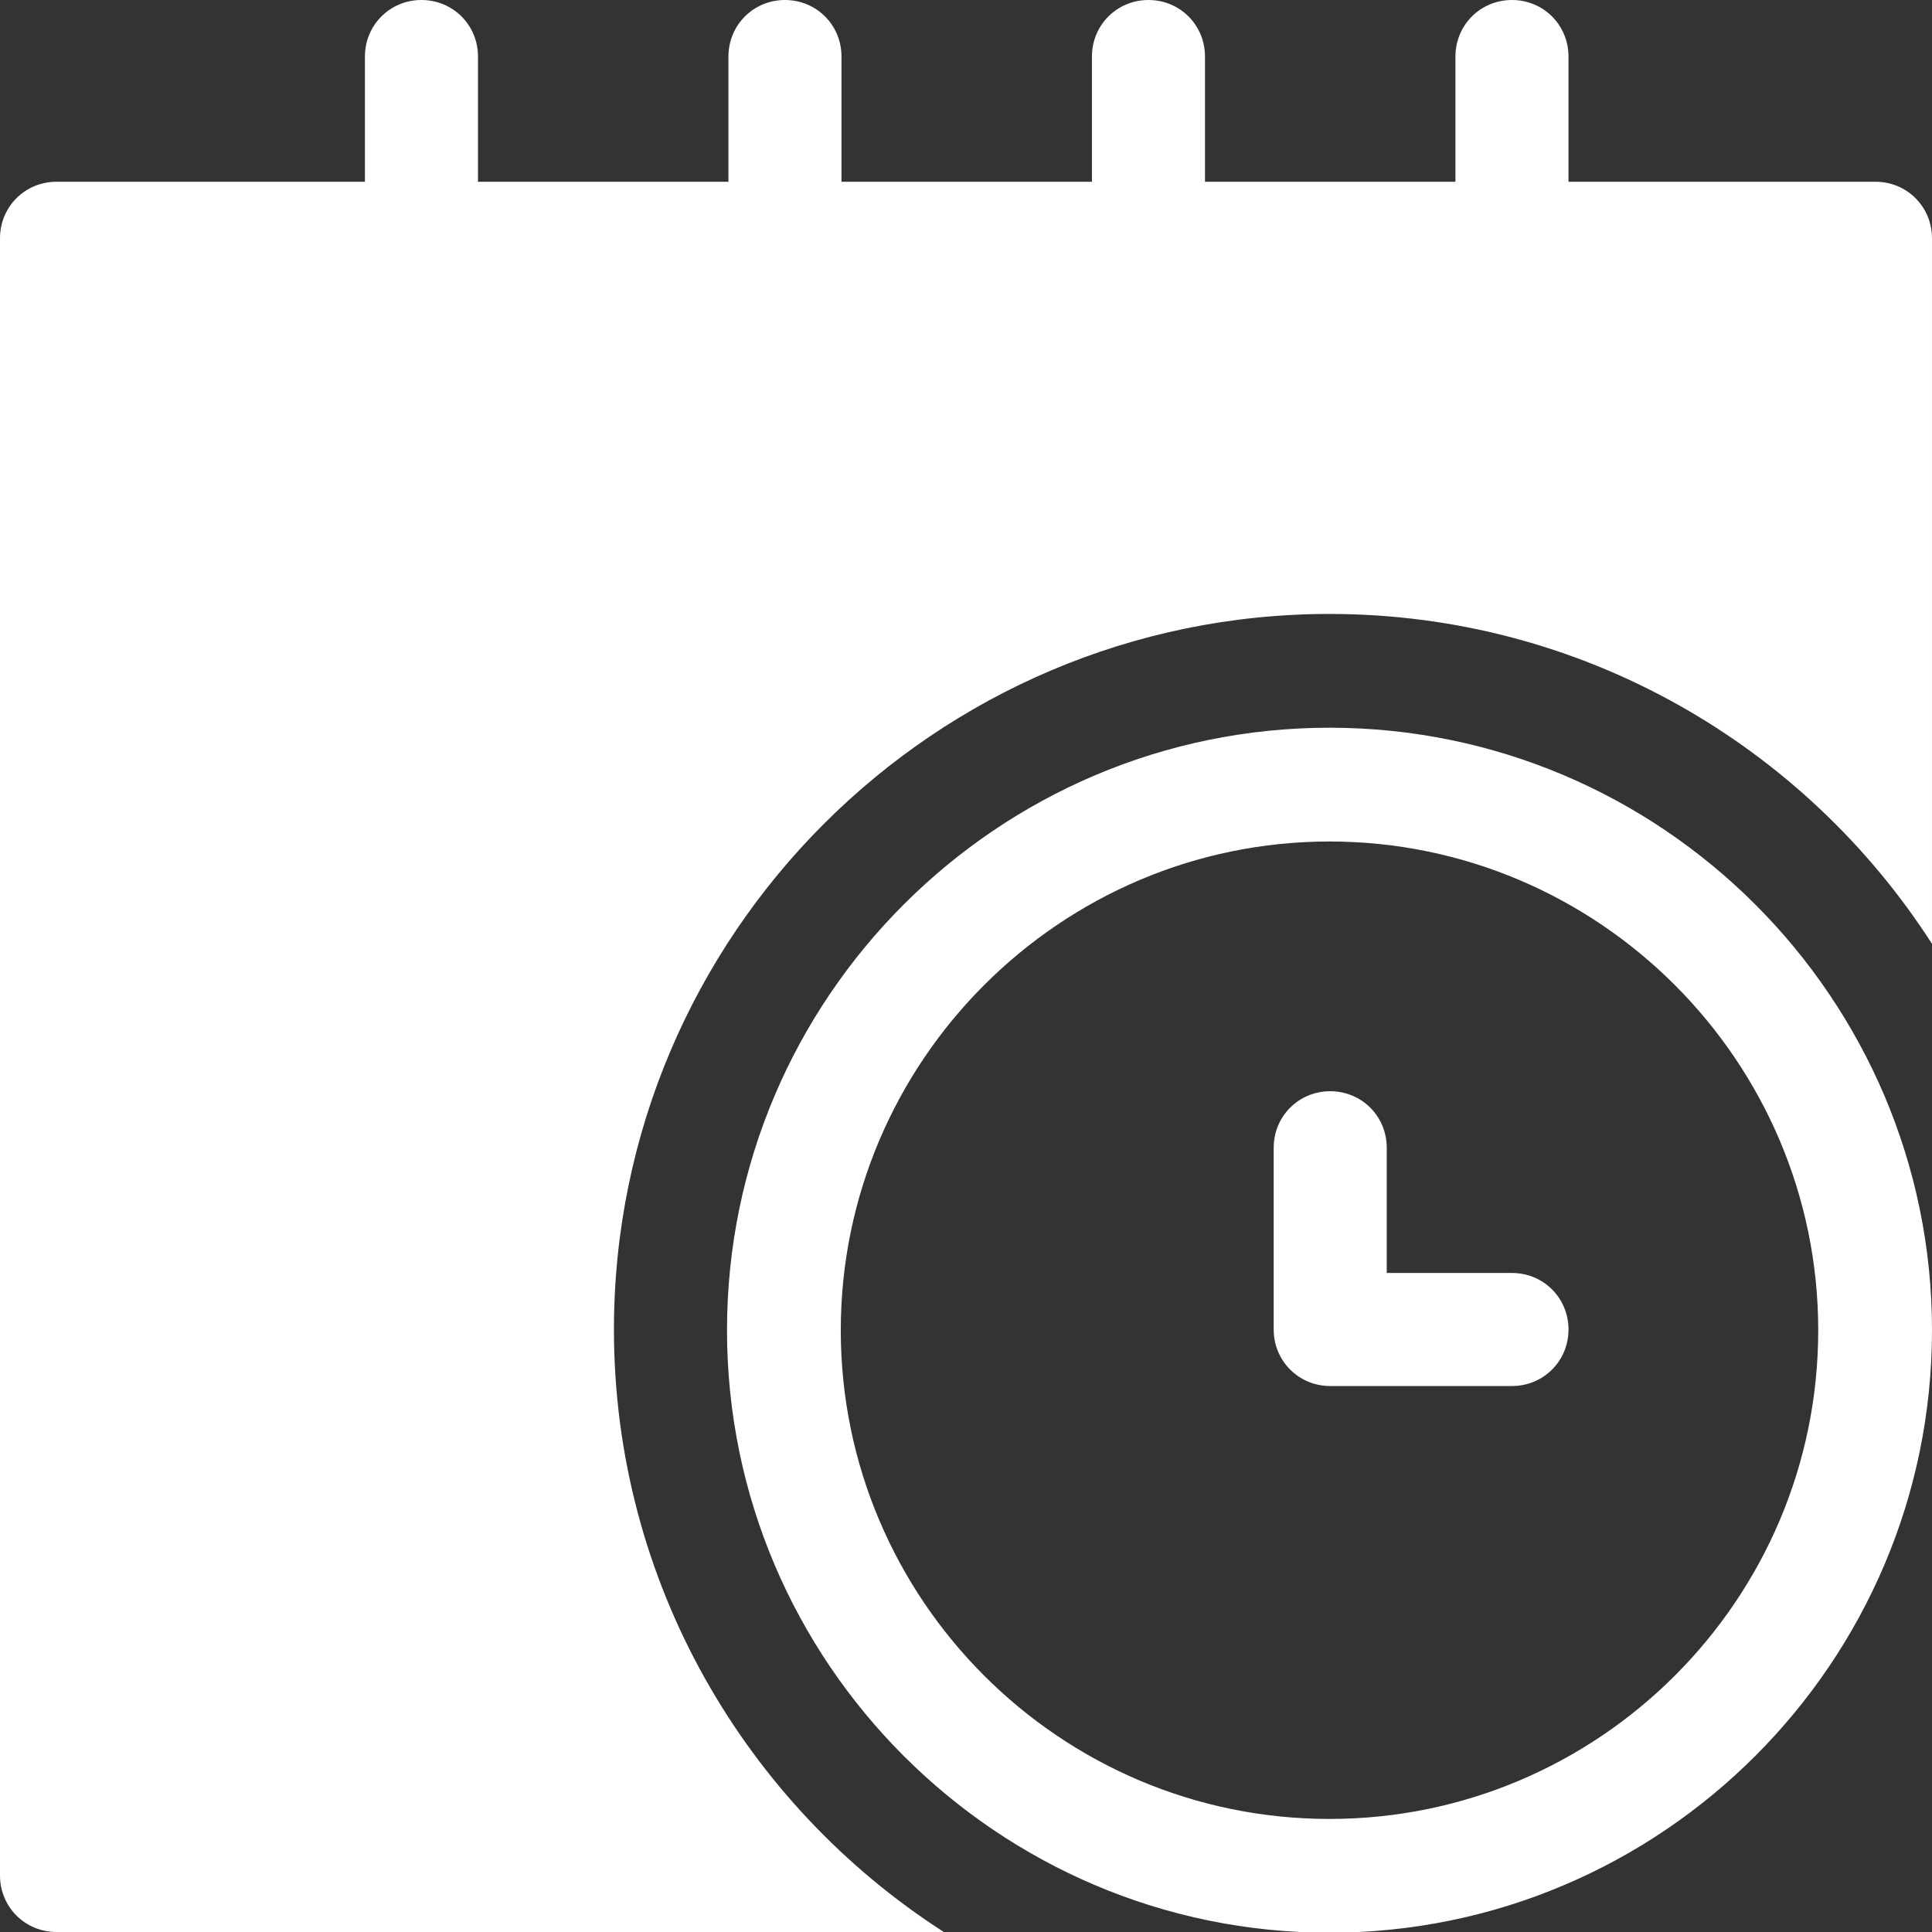
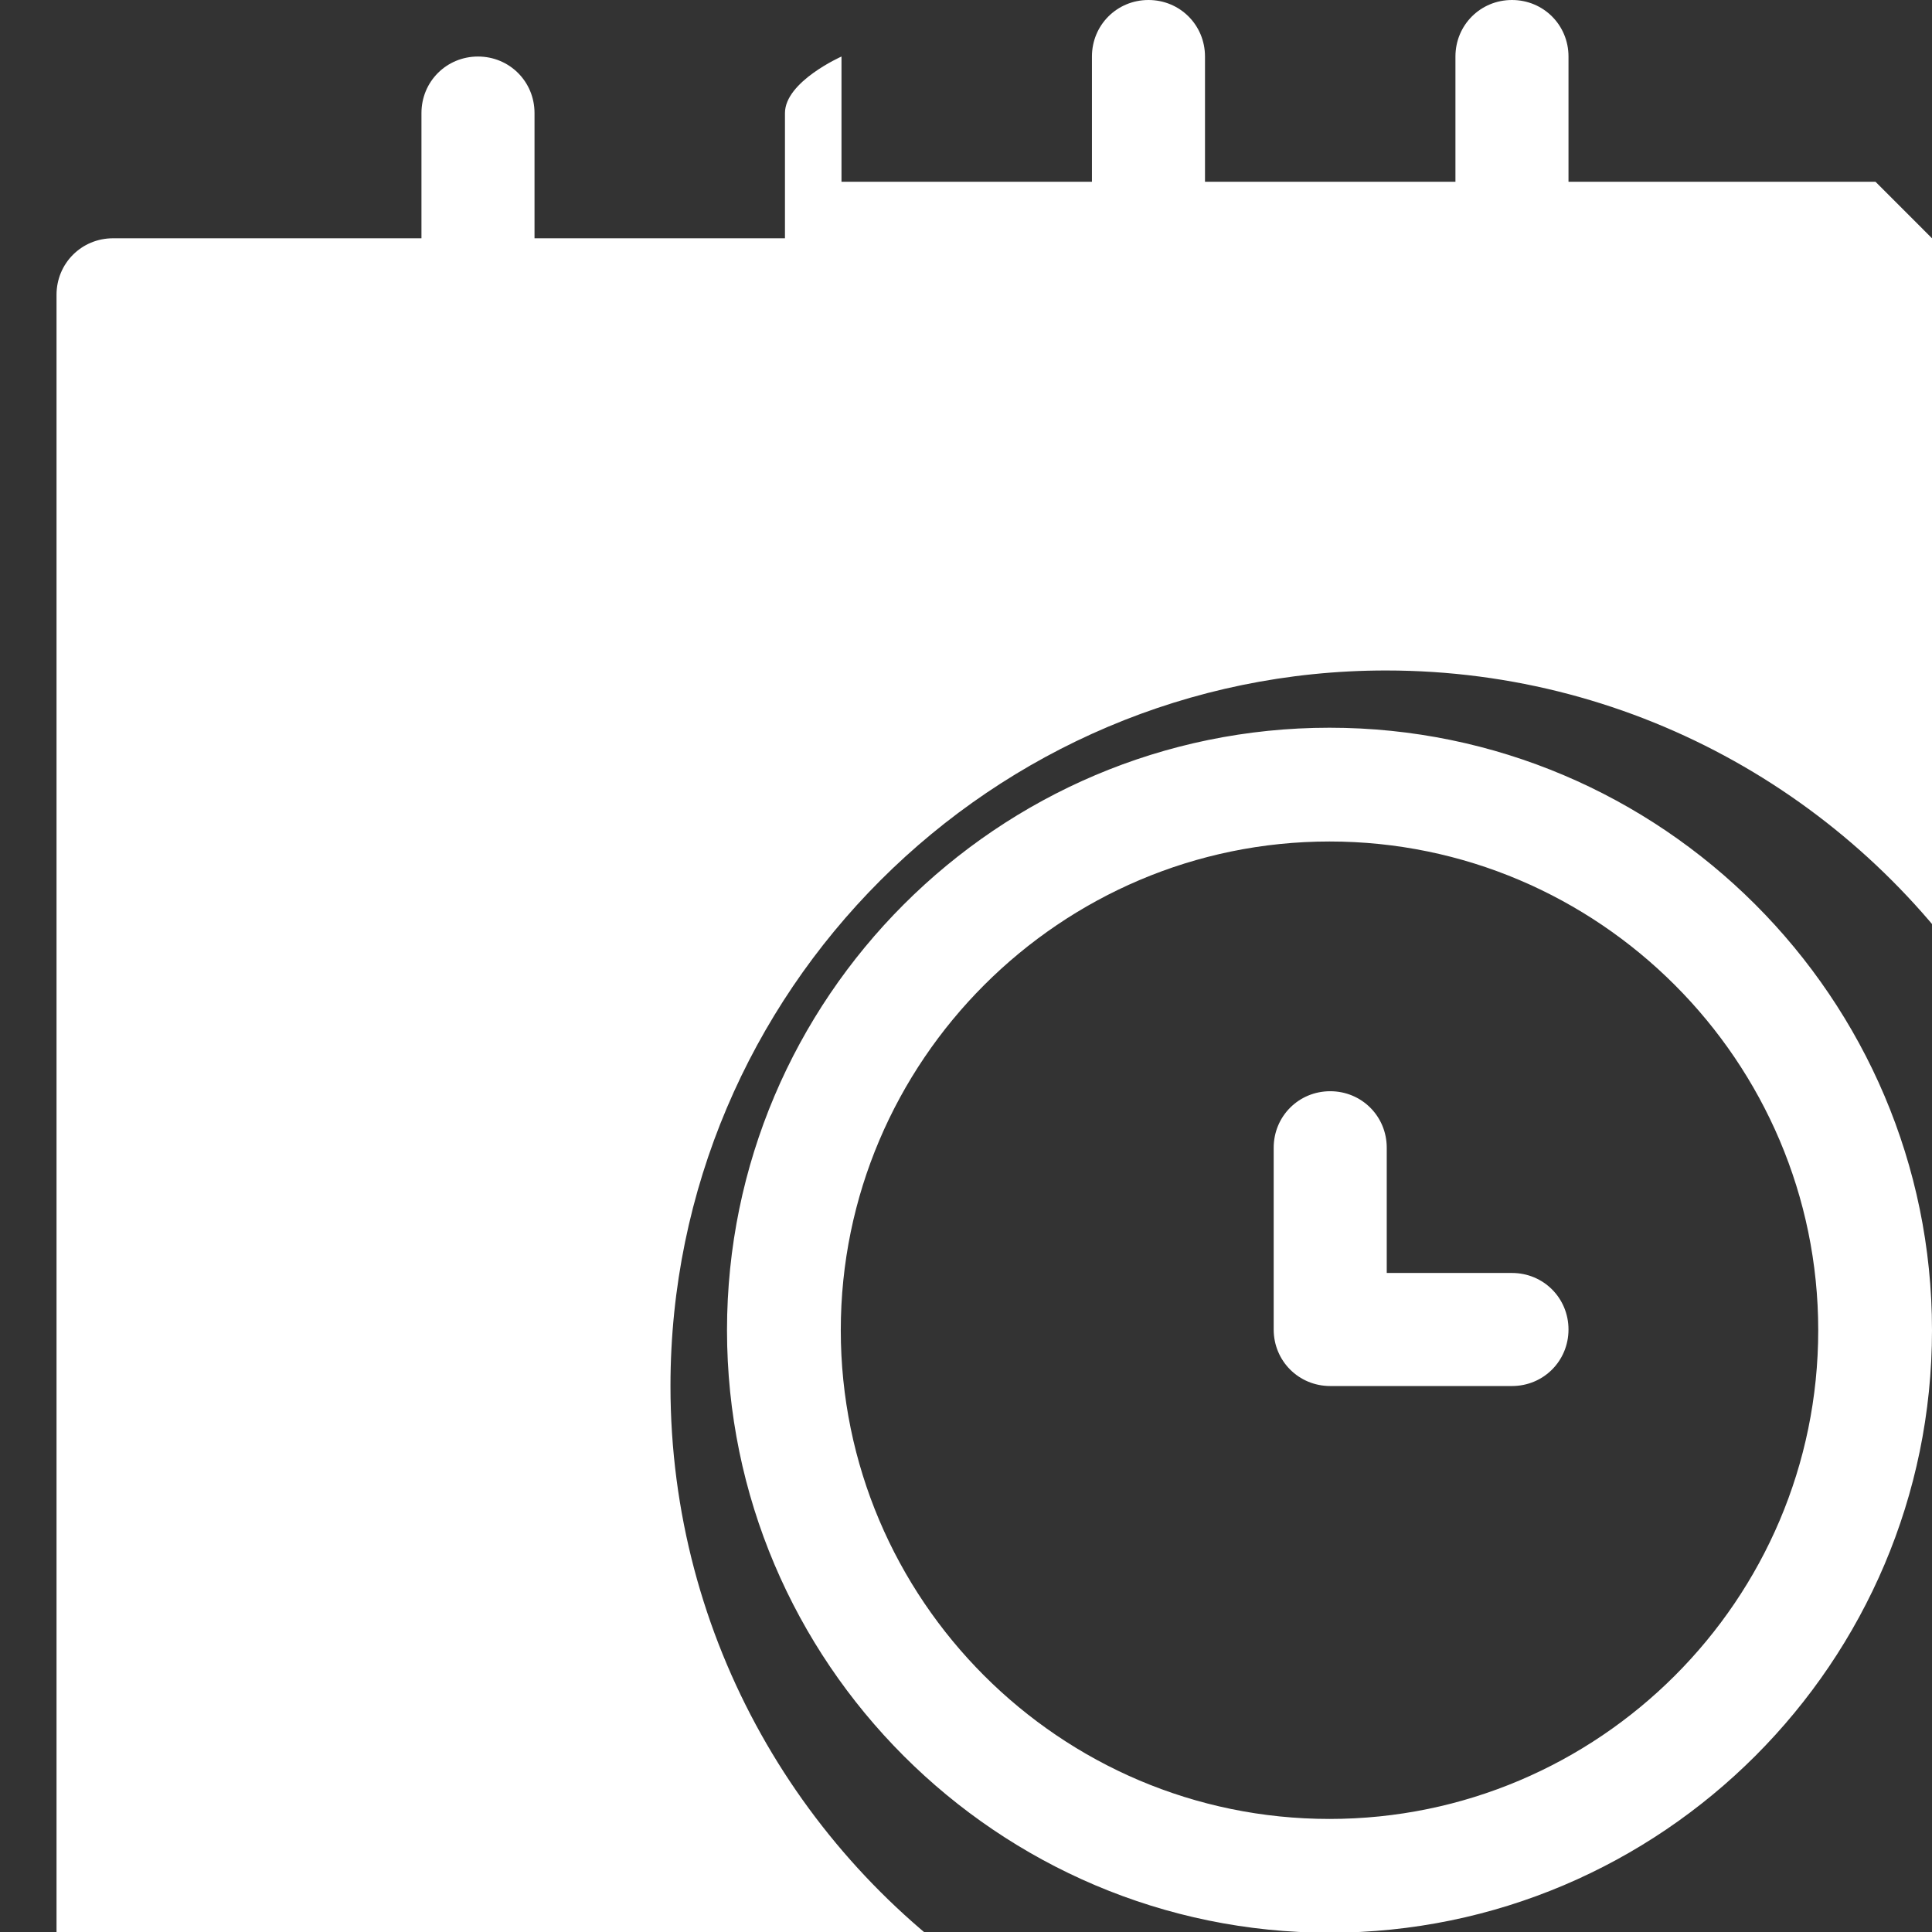
<svg xmlns="http://www.w3.org/2000/svg" viewBox="0 0 27 27">
  <rect x="0" y="0" width="27" height="27" fill="#333333" stroke="none" />
-   <path d="m18.58 10.17c-4.64 0-8.42 3.78-8.42 8.42s3.78 8.42 8.42 8.42 8.42-3.78 8.42-8.42-3.78-8.42-8.42-8.42zm0 15.25c-3.77 0-6.83-3.07-6.83-6.83s3.07-6.83 6.83-6.83 6.83 3.07 6.83 6.83c0 3.77-3.07 6.83-6.83 6.83zm7.63-22.88h-4.29v-1.75c0-.44-.35-.79-.79-.79s-.79.35-.79.79v1.75h-3.5v-1.75c0-.44-.35-.79-.79-.79s-.79.35-.79.79v1.75h-3.5v-1.75c0-.44-.35-.79-.79-.79s-.79.35-.79.79v1.75h-3.5v-1.75c0-.44-.35-.79-.79-.79s-.79.35-.79.79v1.75h-4.31c-.44 0-.79.35-.79.79v22.88c0 .44.35.79.79.79h12.4c-2.77-1.78-4.61-4.89-4.61-8.42 0-5.51 4.49-10 10-10 3.53 0 6.64 1.84 8.42 4.61v-9.86c0-.44-.35-.79-.79-.79zm-5.08 15.25h-1.75v-1.75c0-.44-.35-.79-.79-.79s-.79.35-.79.79v2.54c0 .44.35.79.79.79h2.54c.44 0 .79-.35.79-.79s-.35-.79-.79-.79z" fill="#fff" />
+   <path d="m18.58 10.17c-4.64 0-8.42 3.78-8.42 8.42s3.78 8.42 8.42 8.42 8.42-3.78 8.42-8.42-3.78-8.42-8.42-8.42zm0 15.25c-3.77 0-6.83-3.07-6.83-6.83s3.07-6.83 6.83-6.83 6.83 3.07 6.83 6.83c0 3.77-3.07 6.83-6.83 6.83zm7.63-22.88h-4.29v-1.75c0-.44-.35-.79-.79-.79s-.79.35-.79.79v1.75h-3.5v-1.75c0-.44-.35-.79-.79-.79s-.79.35-.79.79v1.75h-3.5v-1.75s-.79.35-.79.79v1.75h-3.5v-1.75c0-.44-.35-.79-.79-.79s-.79.35-.79.79v1.75h-4.31c-.44 0-.79.35-.79.79v22.88c0 .44.35.79.79.79h12.4c-2.77-1.78-4.61-4.89-4.61-8.42 0-5.51 4.49-10 10-10 3.53 0 6.64 1.84 8.42 4.61v-9.86c0-.44-.35-.79-.79-.79zm-5.08 15.25h-1.75v-1.75c0-.44-.35-.79-.79-.79s-.79.35-.79.79v2.54c0 .44.35.79.79.79h2.54c.44 0 .79-.35.79-.79s-.35-.79-.79-.79z" fill="#fff" />
</svg>